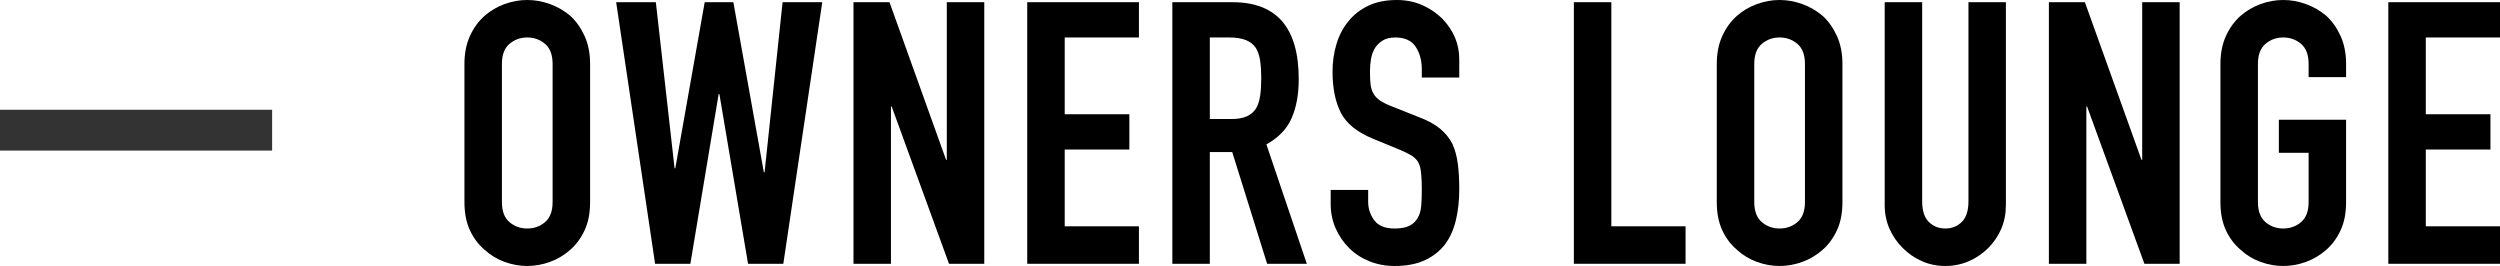
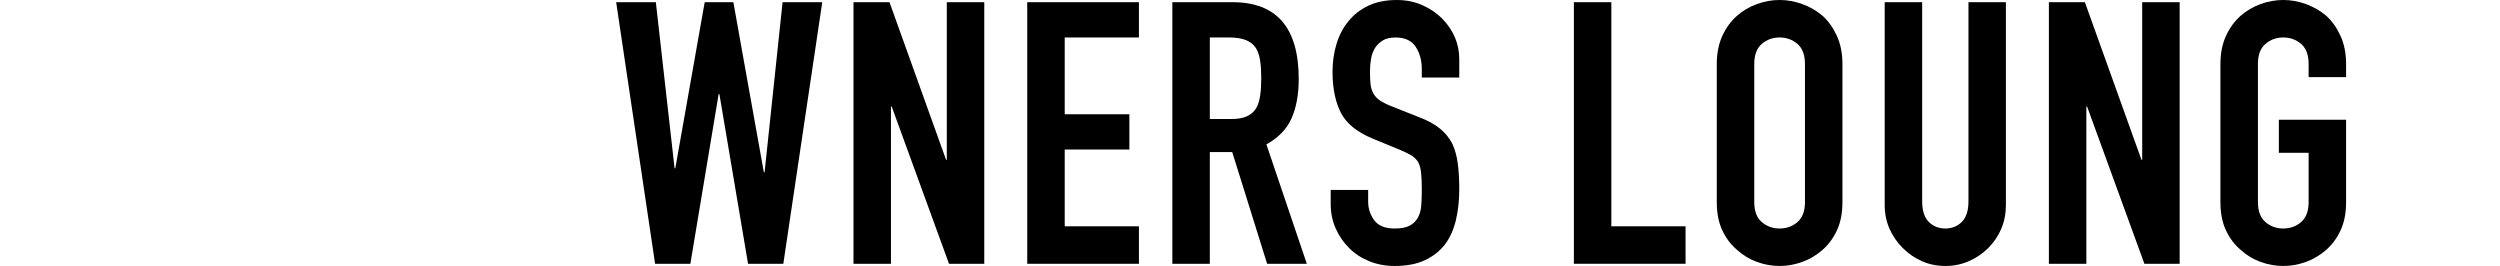
<svg xmlns="http://www.w3.org/2000/svg" id="_レイヤー_2" width="183.738" height="19.548" viewBox="0 0 183.738 19.548">
  <g id="_レイヤー_1-2">
-     <path d="M34.134,4.698c0-.773.135-1.458.405-2.052s.63-1.089,1.08-1.485c.432-.378.922-.666,1.471-.864.549-.198,1.103-.297,1.661-.297s1.111.099,1.661.297c.549.198,1.048.486,1.499.864.432.396.783.891,1.053,1.485s.405,1.278.405,2.052v10.152c0,.81-.135,1.503-.405,2.079s-.621,1.053-1.053,1.431c-.45.396-.95.693-1.499.891-.549.198-1.103.297-1.661.297s-1.112-.099-1.661-.297c-.549-.198-1.04-.495-1.471-.891-.45-.378-.81-.854-1.08-1.431s-.405-1.269-.405-2.079V4.698ZM36.888,14.85c0,.666.184,1.157.553,1.472.369.315.806.472,1.31.472s.94-.157,1.31-.472c.369-.315.553-.806.553-1.472V4.698c0-.666-.185-1.156-.553-1.471-.369-.315-.806-.473-1.31-.473s-.941.158-1.31.473c-.369.315-.553.806-.553,1.471v10.152Z" />
    <path d="M60.432.162l-2.862,19.224h-2.592l-2.106-12.474h-.054l-2.079,12.474h-2.592L45.285.162h2.916l1.377,12.204h.054L51.792.162h2.106l2.241,12.501h.054L57.516.162h2.916Z" />
    <path d="M62.727,19.386V.162h2.646l4.158,11.583h.054V.162h2.754v19.224h-2.592l-4.212-11.556h-.054v11.556h-2.754Z" />
    <path d="M75.497,19.386V.162h8.208v2.592h-5.454v5.643h4.752v2.592h-4.752v5.643h5.454v2.754h-8.208Z" />
    <path d="M86.162,19.386V.162h4.428c3.24,0,4.86,1.881,4.86,5.643,0,1.134-.175,2.097-.526,2.889-.351.792-.968,1.431-1.85,1.917l2.97,8.775h-2.916l-2.565-8.208h-1.647v8.208h-2.754ZM88.916,2.754v5.994h1.566c.486,0,.873-.067,1.161-.203.288-.135.513-.328.675-.581.144-.251.243-.562.297-.931s.081-.797.081-1.283-.027-.914-.081-1.283c-.054-.369-.162-.688-.324-.958-.342-.504-.99-.756-1.944-.756h-1.431Z" />
    <path d="M107.249,5.697h-2.754v-.621c0-.629-.148-1.174-.446-1.633-.297-.459-.796-.688-1.499-.688-.378,0-.684.072-.918.216s-.423.324-.567.54c-.144.234-.243.499-.297.796-.054.297-.081.607-.081.931,0,.378.014.693.041.945s.094.477.203.675c.108.198.265.369.472.513s.49.288.851.432l2.106.837c.612.234,1.107.509,1.485.823.378.315.675.68.891,1.094.198.432.333.922.405,1.471.072.549.108,1.175.108,1.876,0,.81-.081,1.562-.243,2.255s-.423,1.282-.783,1.769c-.378.504-.874.9-1.485,1.188-.612.288-1.359.432-2.241.432-.666,0-1.287-.117-1.863-.351-.576-.233-1.071-.558-1.485-.972s-.743-.896-.985-1.444c-.243-.549-.365-1.148-.365-1.796v-1.026h2.754v.864c0,.504.149.959.446,1.364s.796.607,1.499.607c.468,0,.832-.067,1.093-.203.261-.135.463-.328.607-.58s.229-.554.257-.905c.027-.351.041-.743.041-1.174,0-.504-.018-.918-.054-1.242s-.108-.585-.216-.783c-.126-.198-.293-.359-.5-.486-.207-.125-.482-.261-.824-.405l-1.971-.81c-1.188-.486-1.985-1.129-2.39-1.931-.405-.801-.607-1.804-.607-3.01,0-.72.099-1.404.297-2.052.198-.648.495-1.206.891-1.674.378-.468.859-.841,1.444-1.121.585-.279,1.283-.418,2.093-.418.684,0,1.309.126,1.876.378.567.252,1.057.585,1.471.999.828.864,1.242,1.854,1.242,2.97v1.35Z" />
    <path d="M115.672,19.386V.162h2.754v16.47h5.454v2.754h-8.208Z" />
    <path d="M126.175,4.698c0-.773.135-1.458.405-2.052s.63-1.089,1.08-1.485c.432-.378.922-.666,1.471-.864.549-.198,1.103-.297,1.661-.297s1.111.099,1.661.297c.549.198,1.048.486,1.499.864.432.396.783.891,1.053,1.485s.405,1.278.405,2.052v10.152c0,.81-.135,1.503-.405,2.079s-.621,1.053-1.053,1.431c-.45.396-.95.693-1.499.891-.549.198-1.103.297-1.661.297s-1.112-.099-1.661-.297c-.549-.198-1.04-.495-1.471-.891-.45-.378-.81-.854-1.08-1.431s-.405-1.269-.405-2.079V4.698ZM128.93,14.85c0,.666.184,1.157.553,1.472.369.315.806.472,1.31.472s.94-.157,1.31-.472c.369-.315.553-.806.553-1.472V4.698c0-.666-.185-1.156-.553-1.471-.369-.315-.806-.473-1.31-.473s-.941.158-1.31.473c-.369.315-.553.806-.553,1.471v10.152Z" />
    <path d="M147.424.162v14.904c0,.63-.113,1.211-.337,1.742-.226.531-.545,1.003-.958,1.417-.415.414-.891.738-1.431.972-.54.234-1.116.351-1.728.351s-1.184-.117-1.714-.351c-.531-.233-1.004-.558-1.417-.972-.415-.414-.738-.887-.972-1.417s-.351-1.111-.351-1.742V.162h2.754v14.634c0,.684.162,1.188.486,1.512s.729.486,1.215.486.891-.162,1.215-.486.486-.828.486-1.512V.162h2.754Z" />
    <path d="M150.583,19.386V.162h2.646l4.158,11.583h.054V.162h2.754v19.224h-2.592l-4.212-11.556h-.054v11.556h-2.754Z" />
    <path d="M163.191,4.698c0-.773.135-1.458.405-2.052s.63-1.089,1.08-1.485c.432-.378.922-.666,1.471-.864.549-.198,1.103-.297,1.661-.297s1.111.099,1.661.297c.549.198,1.048.486,1.499.864.432.396.783.891,1.053,1.485s.405,1.278.405,2.052v.972h-2.754v-.972c0-.666-.185-1.156-.553-1.471-.369-.315-.806-.473-1.31-.473s-.941.158-1.31.473c-.369.315-.553.806-.553,1.471v10.152c0,.666.184,1.157.553,1.472.369.315.806.472,1.31.472s.94-.157,1.31-.472c.369-.315.553-.806.553-1.472v-3.618h-2.187v-2.43h4.941v6.048c0,.81-.135,1.503-.405,2.079s-.621,1.053-1.053,1.431c-.45.396-.95.693-1.499.891-.549.198-1.103.297-1.661.297s-1.112-.099-1.661-.297c-.549-.198-1.04-.495-1.471-.891-.45-.378-.81-.854-1.08-1.431s-.405-1.269-.405-2.079V4.698Z" />
-     <path d="M175.53,19.386V.162h8.208v2.592h-5.454v5.643h4.752v2.592h-4.752v5.643h5.454v2.754h-8.208Z" />
-     <rect y="8.067" width="20" height="3" style="fill:#333;" />
  </g>
</svg>